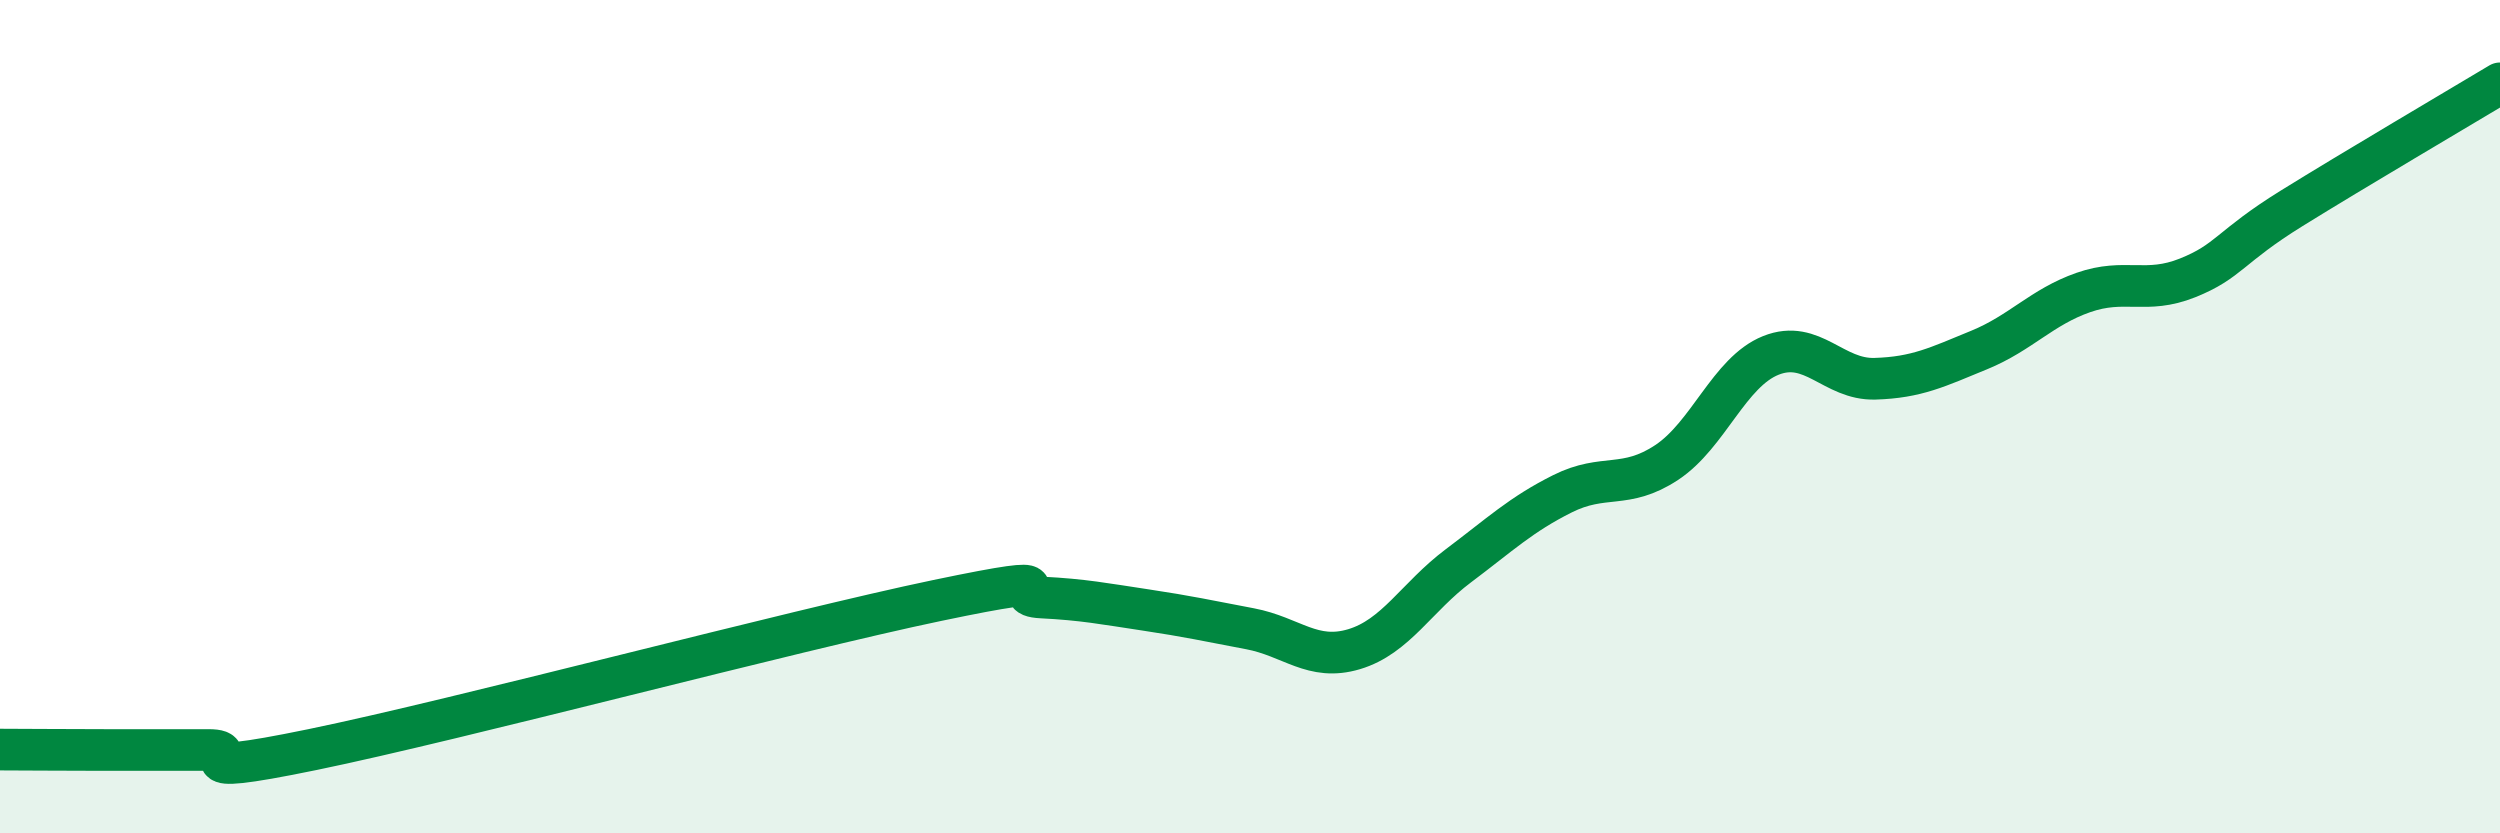
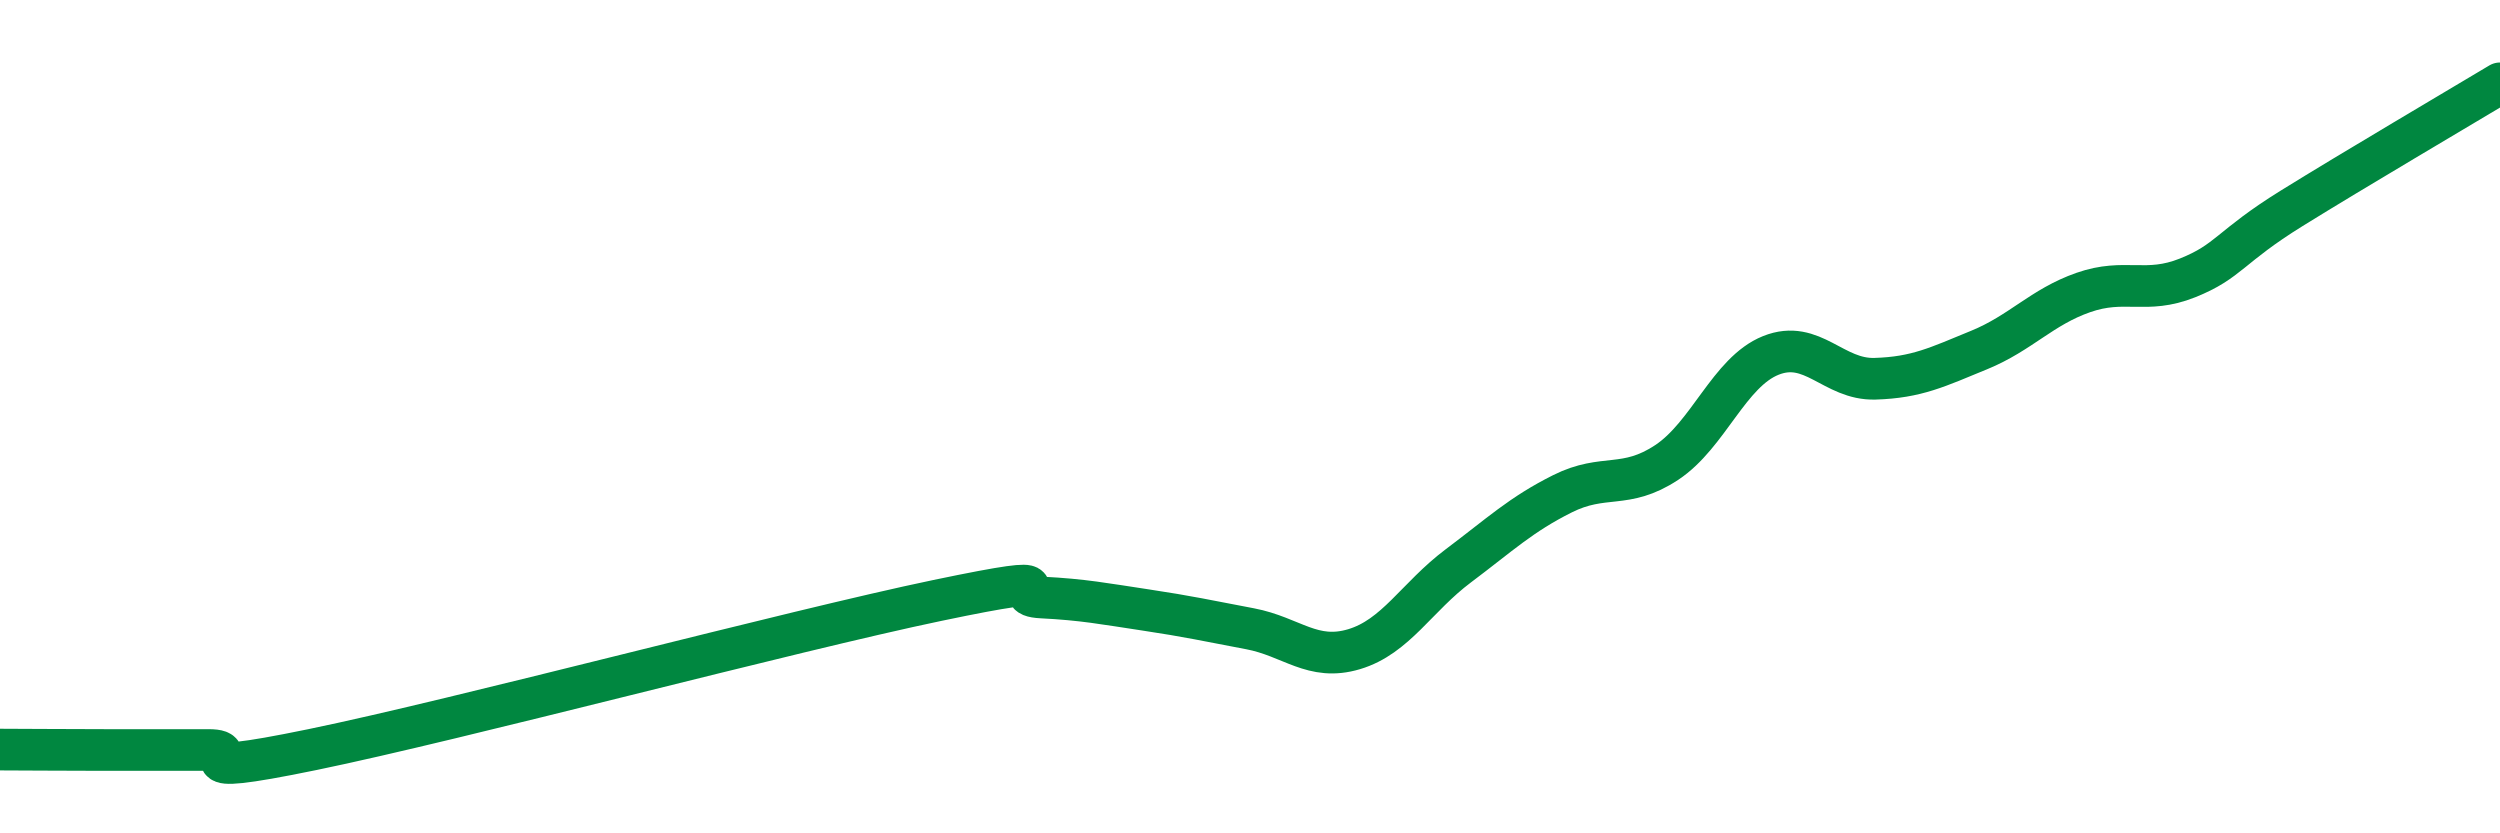
<svg xmlns="http://www.w3.org/2000/svg" width="60" height="20" viewBox="0 0 60 20">
-   <path d="M 0,17.99 C 0.5,17.99 1.5,18 2.5,18 C 3.5,18 4,18 5,18 C 6,18 4,18.71 7.5,17.99 C 11,17.27 19,15.14 22.5,14.41 C 26,13.68 24,14.29 25,14.34 C 26,14.39 26.5,14.49 27.5,14.64 C 28.5,14.79 29,14.9 30,15.09 C 31,15.28 31.5,15.88 32.5,15.58 C 33.5,15.28 34,14.33 35,13.58 C 36,12.83 36.5,12.35 37.5,11.85 C 38.5,11.35 39,11.76 40,11.1 C 41,10.44 41.5,8.93 42.5,8.53 C 43.5,8.13 44,9.12 45,9.09 C 46,9.06 46.5,8.81 47.5,8.4 C 48.5,7.99 49,7.37 50,7.02 C 51,6.67 51.5,7.07 52.5,6.67 C 53.5,6.27 53.5,5.93 55,5 C 56.5,4.07 59,2.6 60,2L60 20L0 20Z" fill="#008740" opacity="0.1" stroke-linecap="round" stroke-linejoin="round" />
  <path d="M 0,17.99 C 0.5,17.99 1.5,18 2.5,18 C 3.5,18 4,18 5,18 C 6,18 4,18.71 7.5,17.99 C 11,17.27 19,15.14 22.5,14.41 C 26,13.68 24,14.29 25,14.34 C 26,14.39 26.5,14.49 27.5,14.64 C 28.5,14.79 29,14.9 30,15.09 C 31,15.28 31.5,15.88 32.5,15.58 C 33.5,15.28 34,14.33 35,13.58 C 36,12.83 36.5,12.35 37.5,11.85 C 38.5,11.35 39,11.76 40,11.1 C 41,10.44 41.5,8.93 42.5,8.53 C 43.5,8.13 44,9.12 45,9.09 C 46,9.06 46.5,8.81 47.5,8.4 C 48.5,7.99 49,7.37 50,7.02 C 51,6.67 51.5,7.07 52.5,6.67 C 53.5,6.27 53.5,5.93 55,5 C 56.5,4.07 59,2.6 60,2" stroke="#008740" stroke-width="1" fill="none" stroke-linecap="round" stroke-linejoin="round" />
</svg>